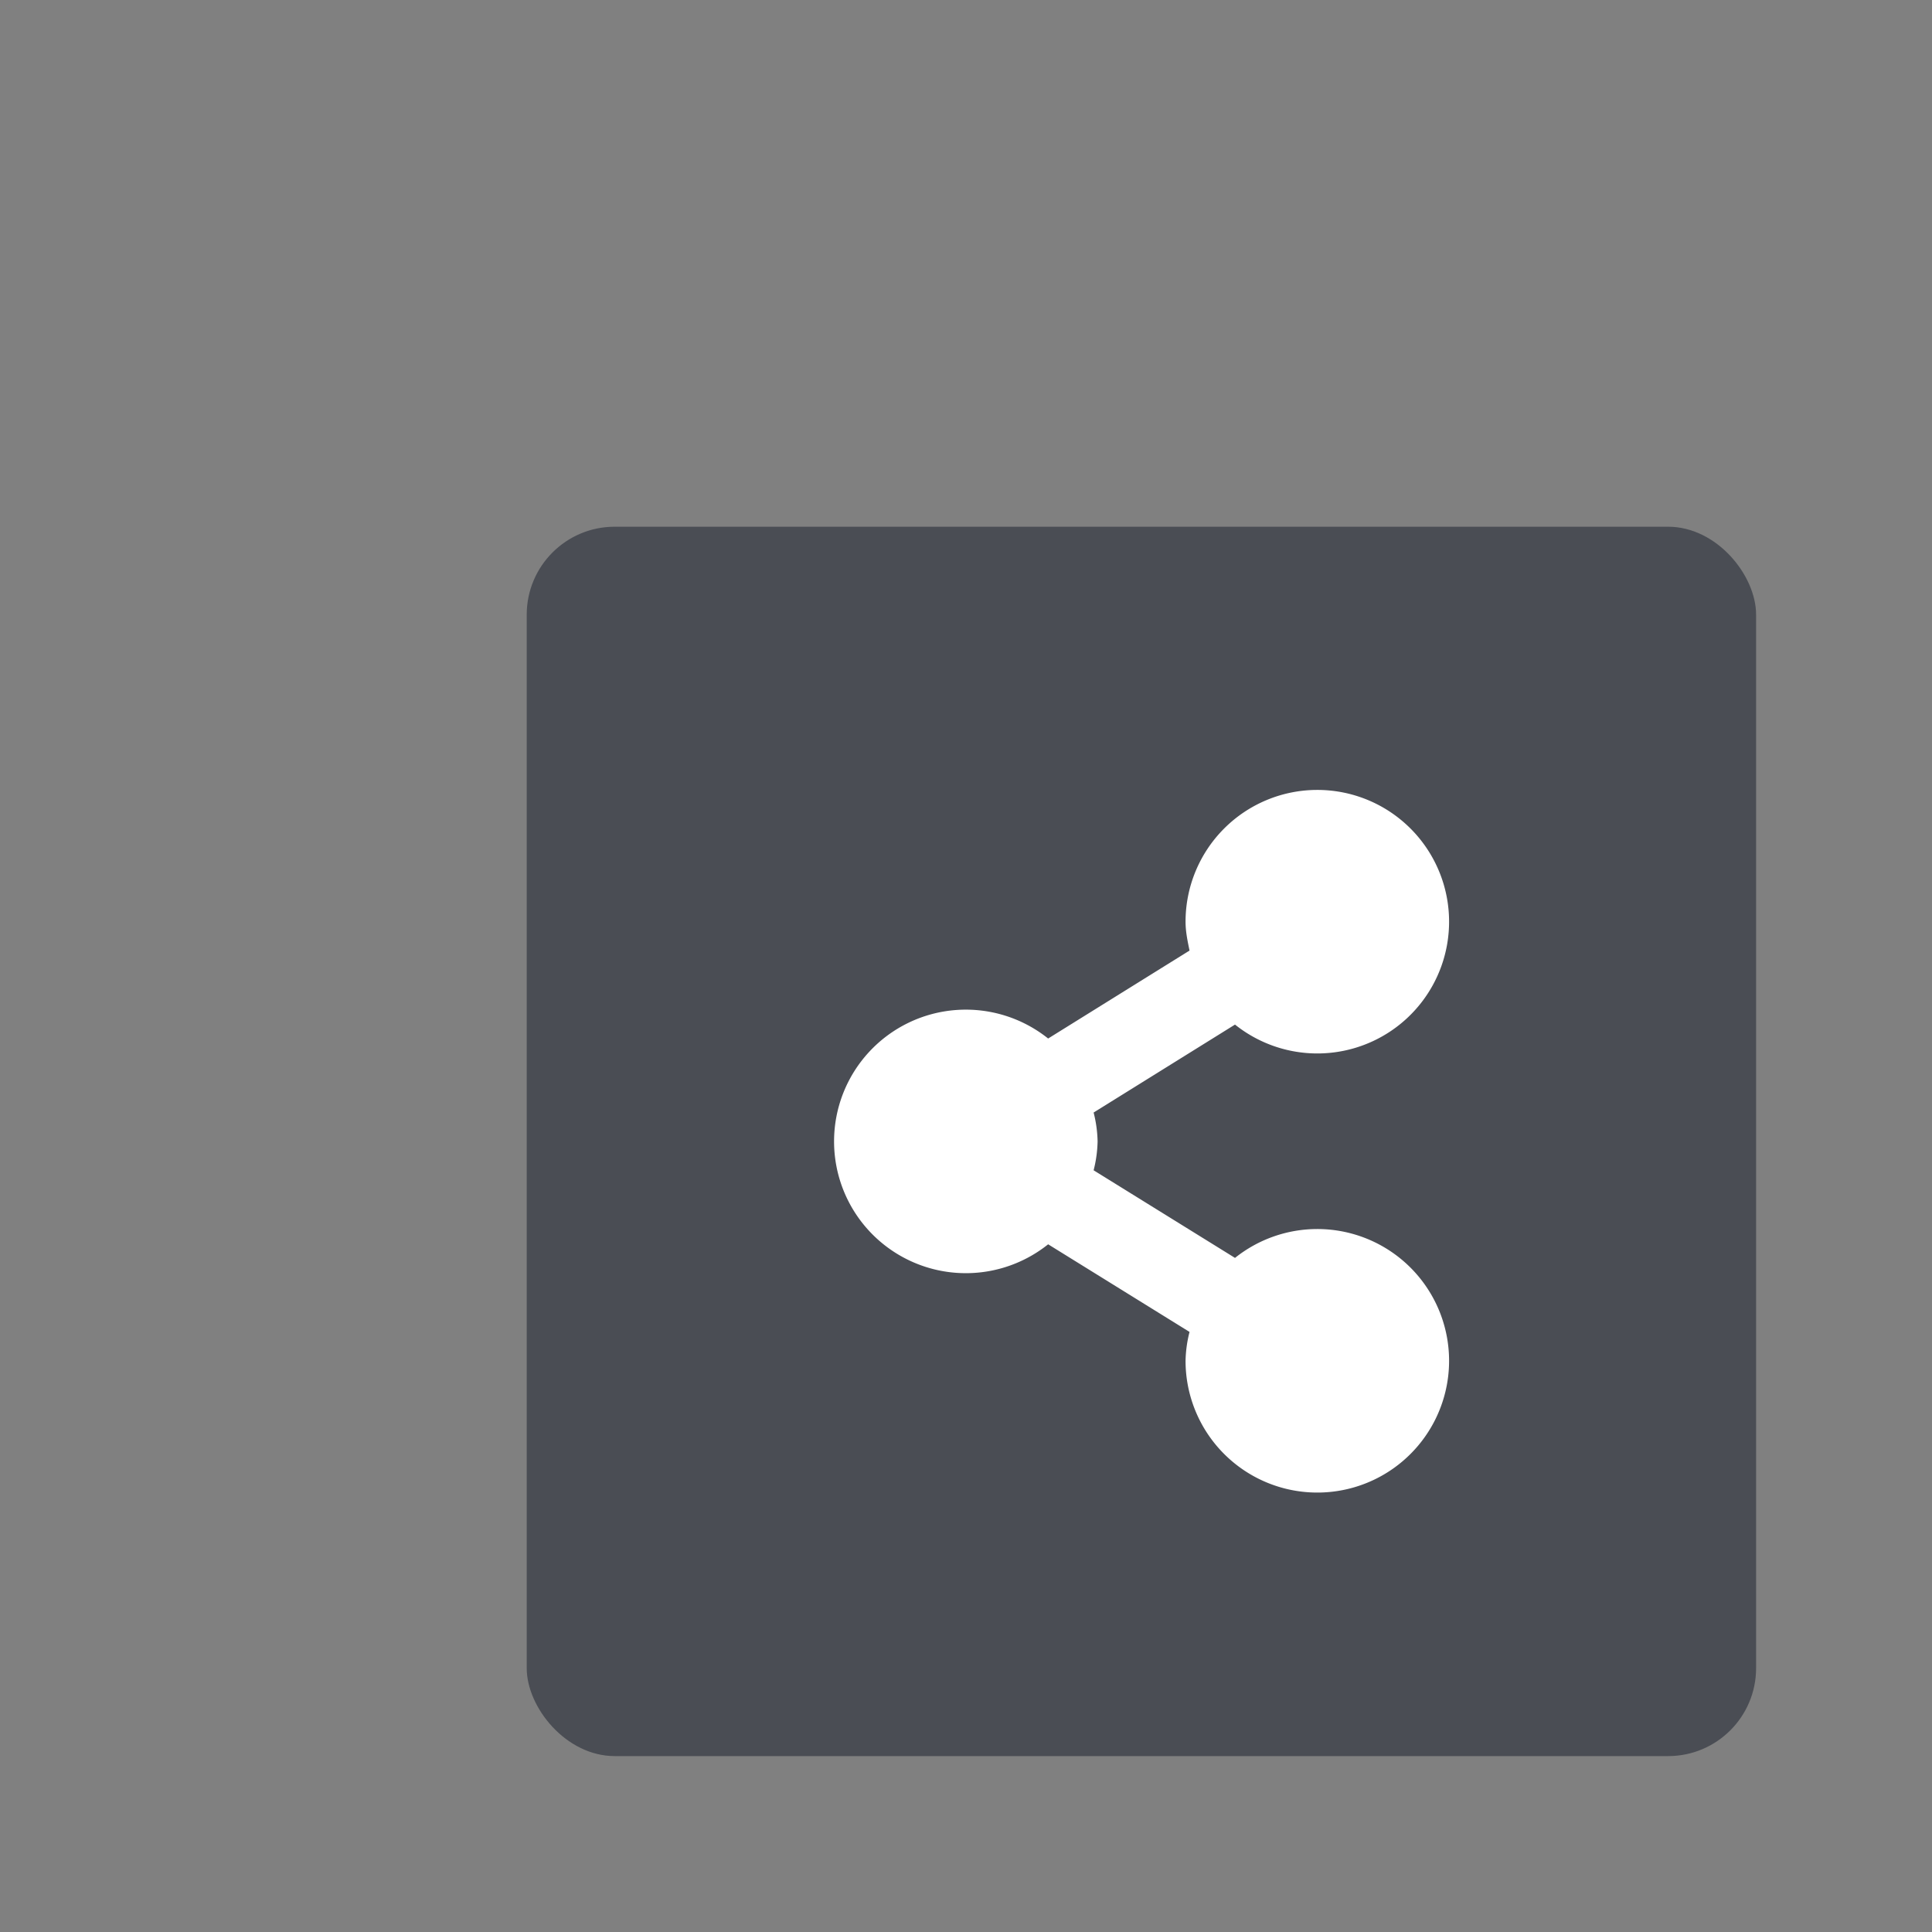
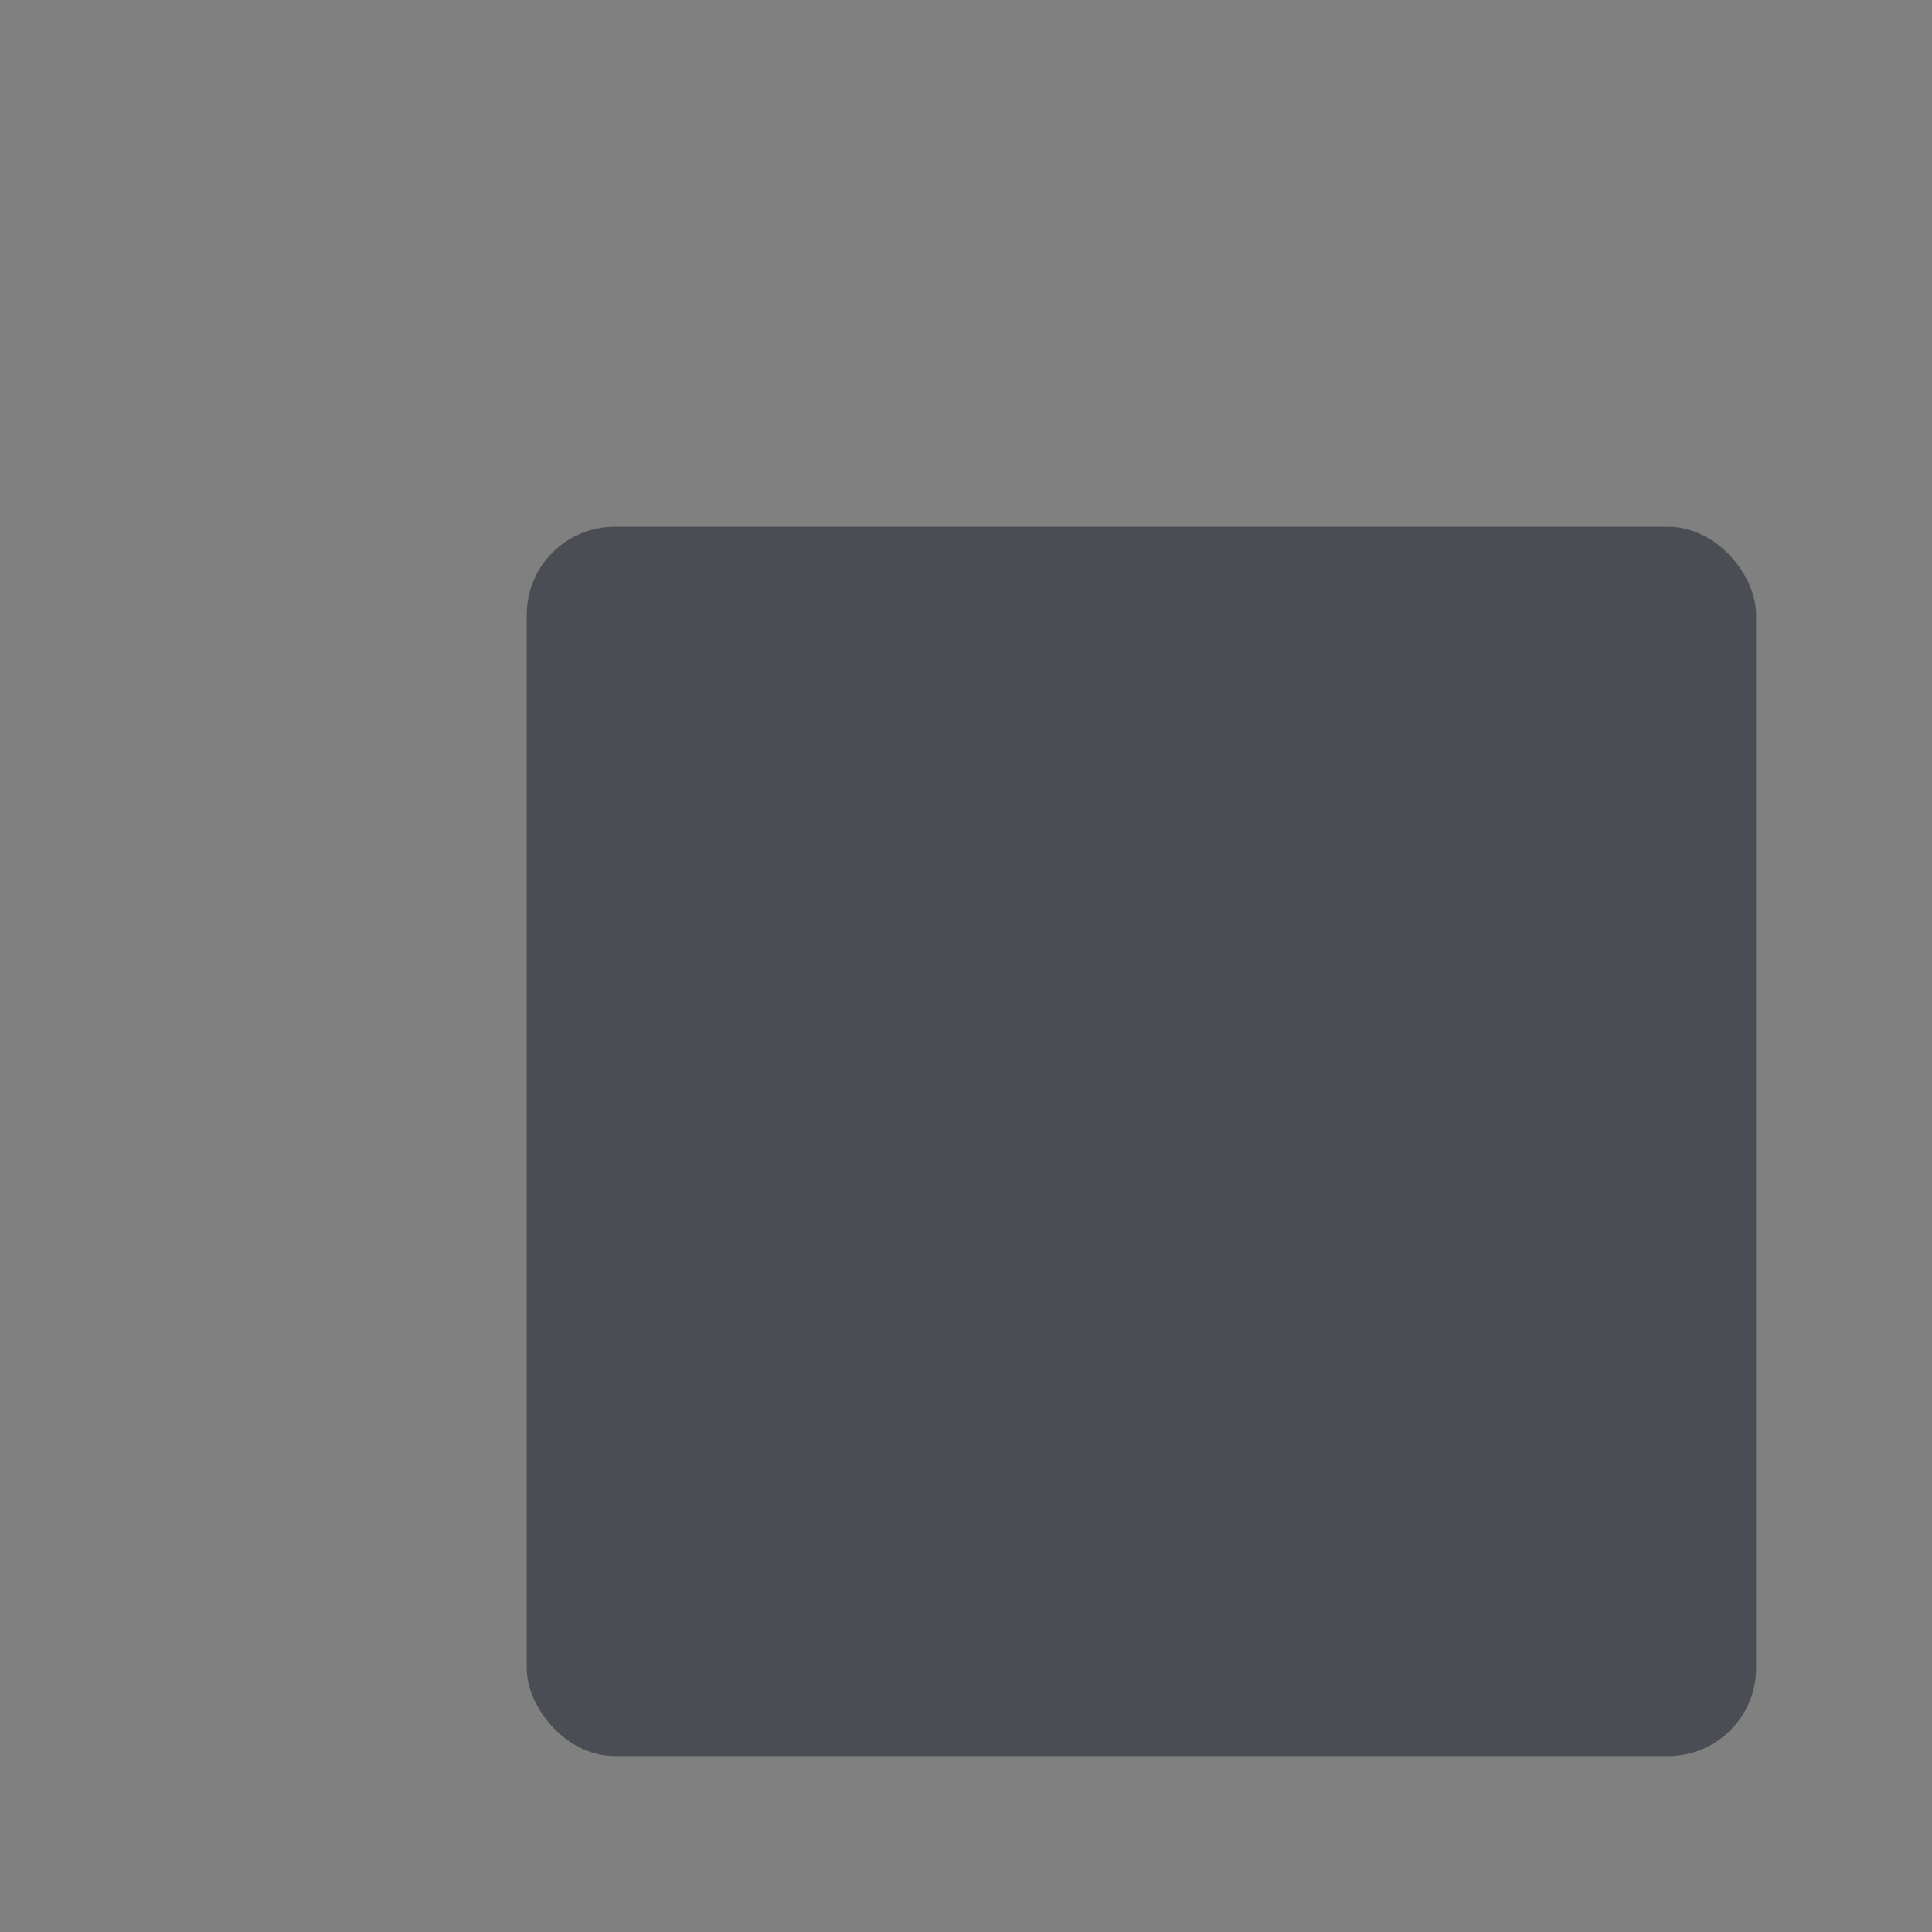
<svg xmlns="http://www.w3.org/2000/svg" width="22" height="22" viewBox="0 0 5.821 5.821">
  <rect x="0" y="0" width="5.821" height="5.821" fill="#808080" stroke="none" />
  <g transform="translate(0 -291.18)">
    <rect width="3.704" height="3.704" x="1.587" y="292.767" rx=".265" ry=".265" fill="#3c4049" fill-opacity=".8" paint-order="markers stroke fill" />
-     <path d="M3.969 293.56a.397.397 0 0 0-.397.397c0 .03.006.058.012.087l-.426.265a.397.397 0 1 0 0 .62l.426.264a.38.38 0 0 0-.012.087.397.397 0 1 0 .149-.31l-.426-.264a.38.38 0 0 0 .012-.087.38.38 0 0 0-.012-.087l.426-.265a.397.397 0 1 0 .248-.707z" fill="#fff" />
  </g>
</svg>